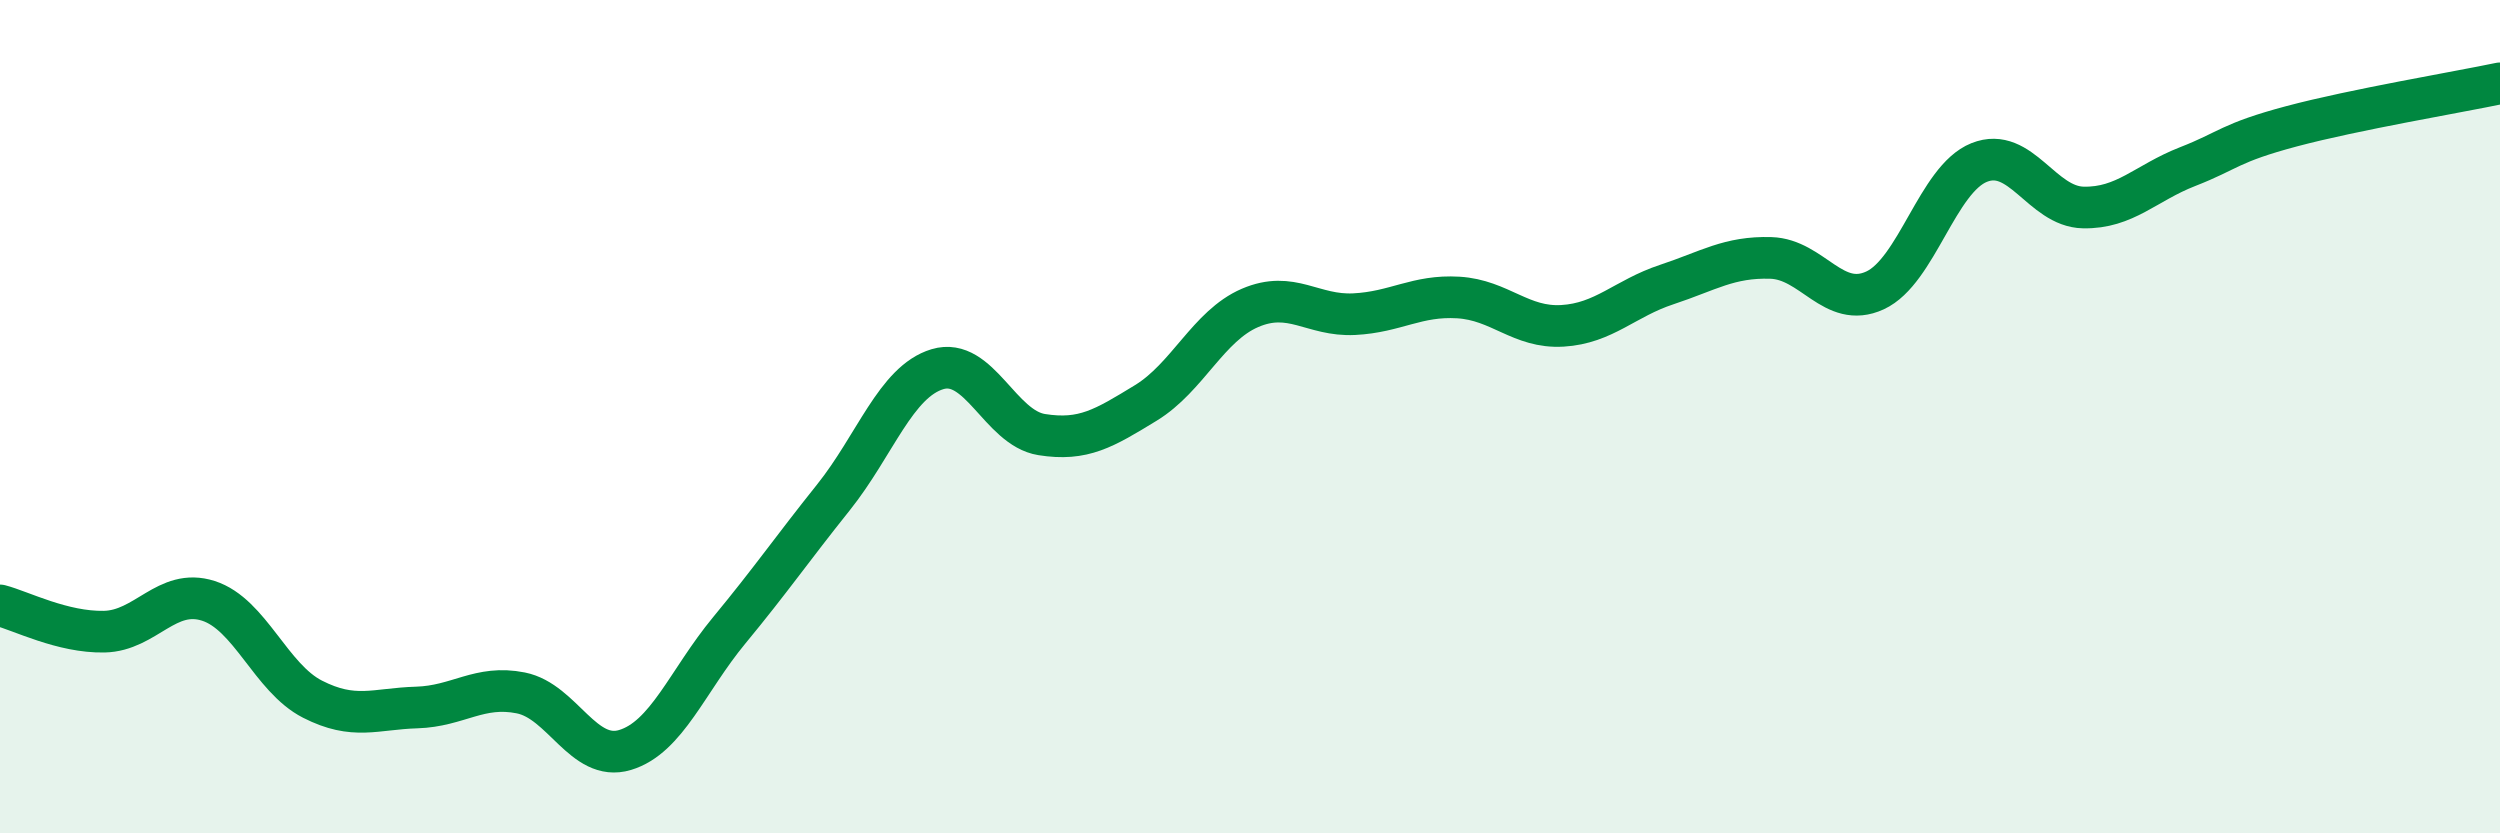
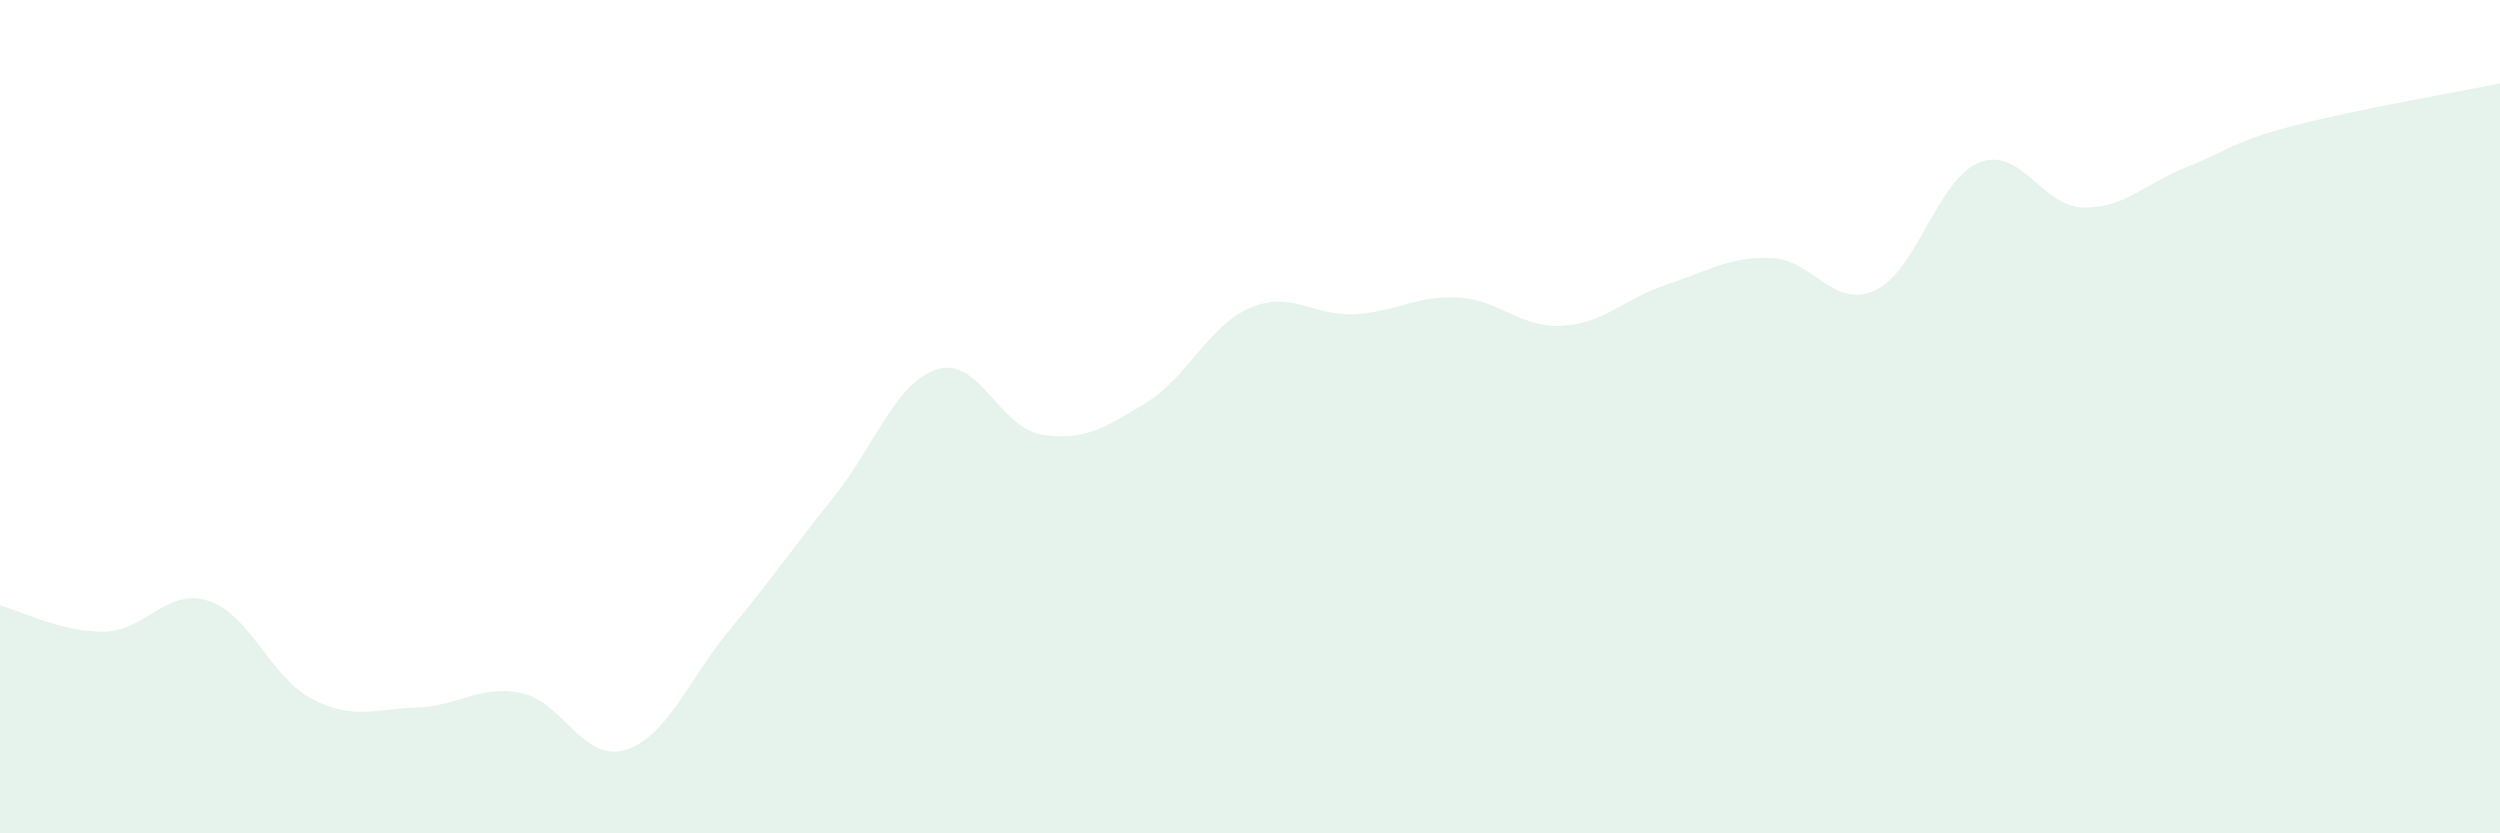
<svg xmlns="http://www.w3.org/2000/svg" width="60" height="20" viewBox="0 0 60 20">
  <path d="M 0,14.53 C 0.5,14.66 1.5,15.18 2.5,15.16 C 3.5,15.14 4,14.1 5,14.42 C 6,14.74 6.5,16.27 7.5,16.78 C 8.5,17.29 9,17.01 10,16.98 C 11,16.95 11.5,16.43 12.5,16.63 C 13.5,16.83 14,18.3 15,18 C 16,17.7 16.5,16.34 17.5,15.13 C 18.5,13.92 19,13.19 20,11.94 C 21,10.69 21.5,9.16 22.5,8.86 C 23.5,8.56 24,10.27 25,10.43 C 26,10.59 26.5,10.28 27.5,9.67 C 28.5,9.06 29,7.82 30,7.39 C 31,6.96 31.5,7.59 32.5,7.54 C 33.5,7.49 34,7.08 35,7.14 C 36,7.2 36.5,7.88 37.5,7.82 C 38.5,7.76 39,7.16 40,6.83 C 41,6.5 41.5,6.16 42.5,6.19 C 43.5,6.22 44,7.43 45,6.97 C 46,6.51 46.5,4.3 47.5,3.9 C 48.5,3.5 49,4.96 50,4.98 C 51,5 51.5,4.39 52.5,4 C 53.5,3.61 53.5,3.43 55,3.03 C 56.5,2.63 59,2.21 60,2L60 20L0 20Z" fill="#008740" opacity="0.1" stroke-linecap="round" stroke-linejoin="round" />
-   <path d="M 0,14.53 C 0.5,14.66 1.5,15.18 2.5,15.16 C 3.5,15.14 4,14.1 5,14.42 C 6,14.74 6.5,16.27 7.5,16.78 C 8.5,17.29 9,17.01 10,16.98 C 11,16.95 11.5,16.43 12.5,16.63 C 13.5,16.83 14,18.3 15,18 C 16,17.7 16.5,16.34 17.5,15.13 C 18.5,13.92 19,13.19 20,11.94 C 21,10.69 21.5,9.16 22.5,8.86 C 23.5,8.56 24,10.27 25,10.43 C 26,10.59 26.5,10.28 27.5,9.67 C 28.5,9.06 29,7.82 30,7.39 C 31,6.96 31.5,7.59 32.5,7.54 C 33.5,7.49 34,7.08 35,7.14 C 36,7.2 36.5,7.88 37.5,7.82 C 38.5,7.76 39,7.16 40,6.83 C 41,6.5 41.5,6.16 42.5,6.19 C 43.5,6.22 44,7.43 45,6.97 C 46,6.51 46.5,4.3 47.5,3.9 C 48.5,3.5 49,4.96 50,4.98 C 51,5 51.5,4.39 52.5,4 C 53.5,3.61 53.5,3.43 55,3.03 C 56.5,2.63 59,2.21 60,2" stroke="#008740" stroke-width="1" fill="none" stroke-linecap="round" stroke-linejoin="round" />
</svg>